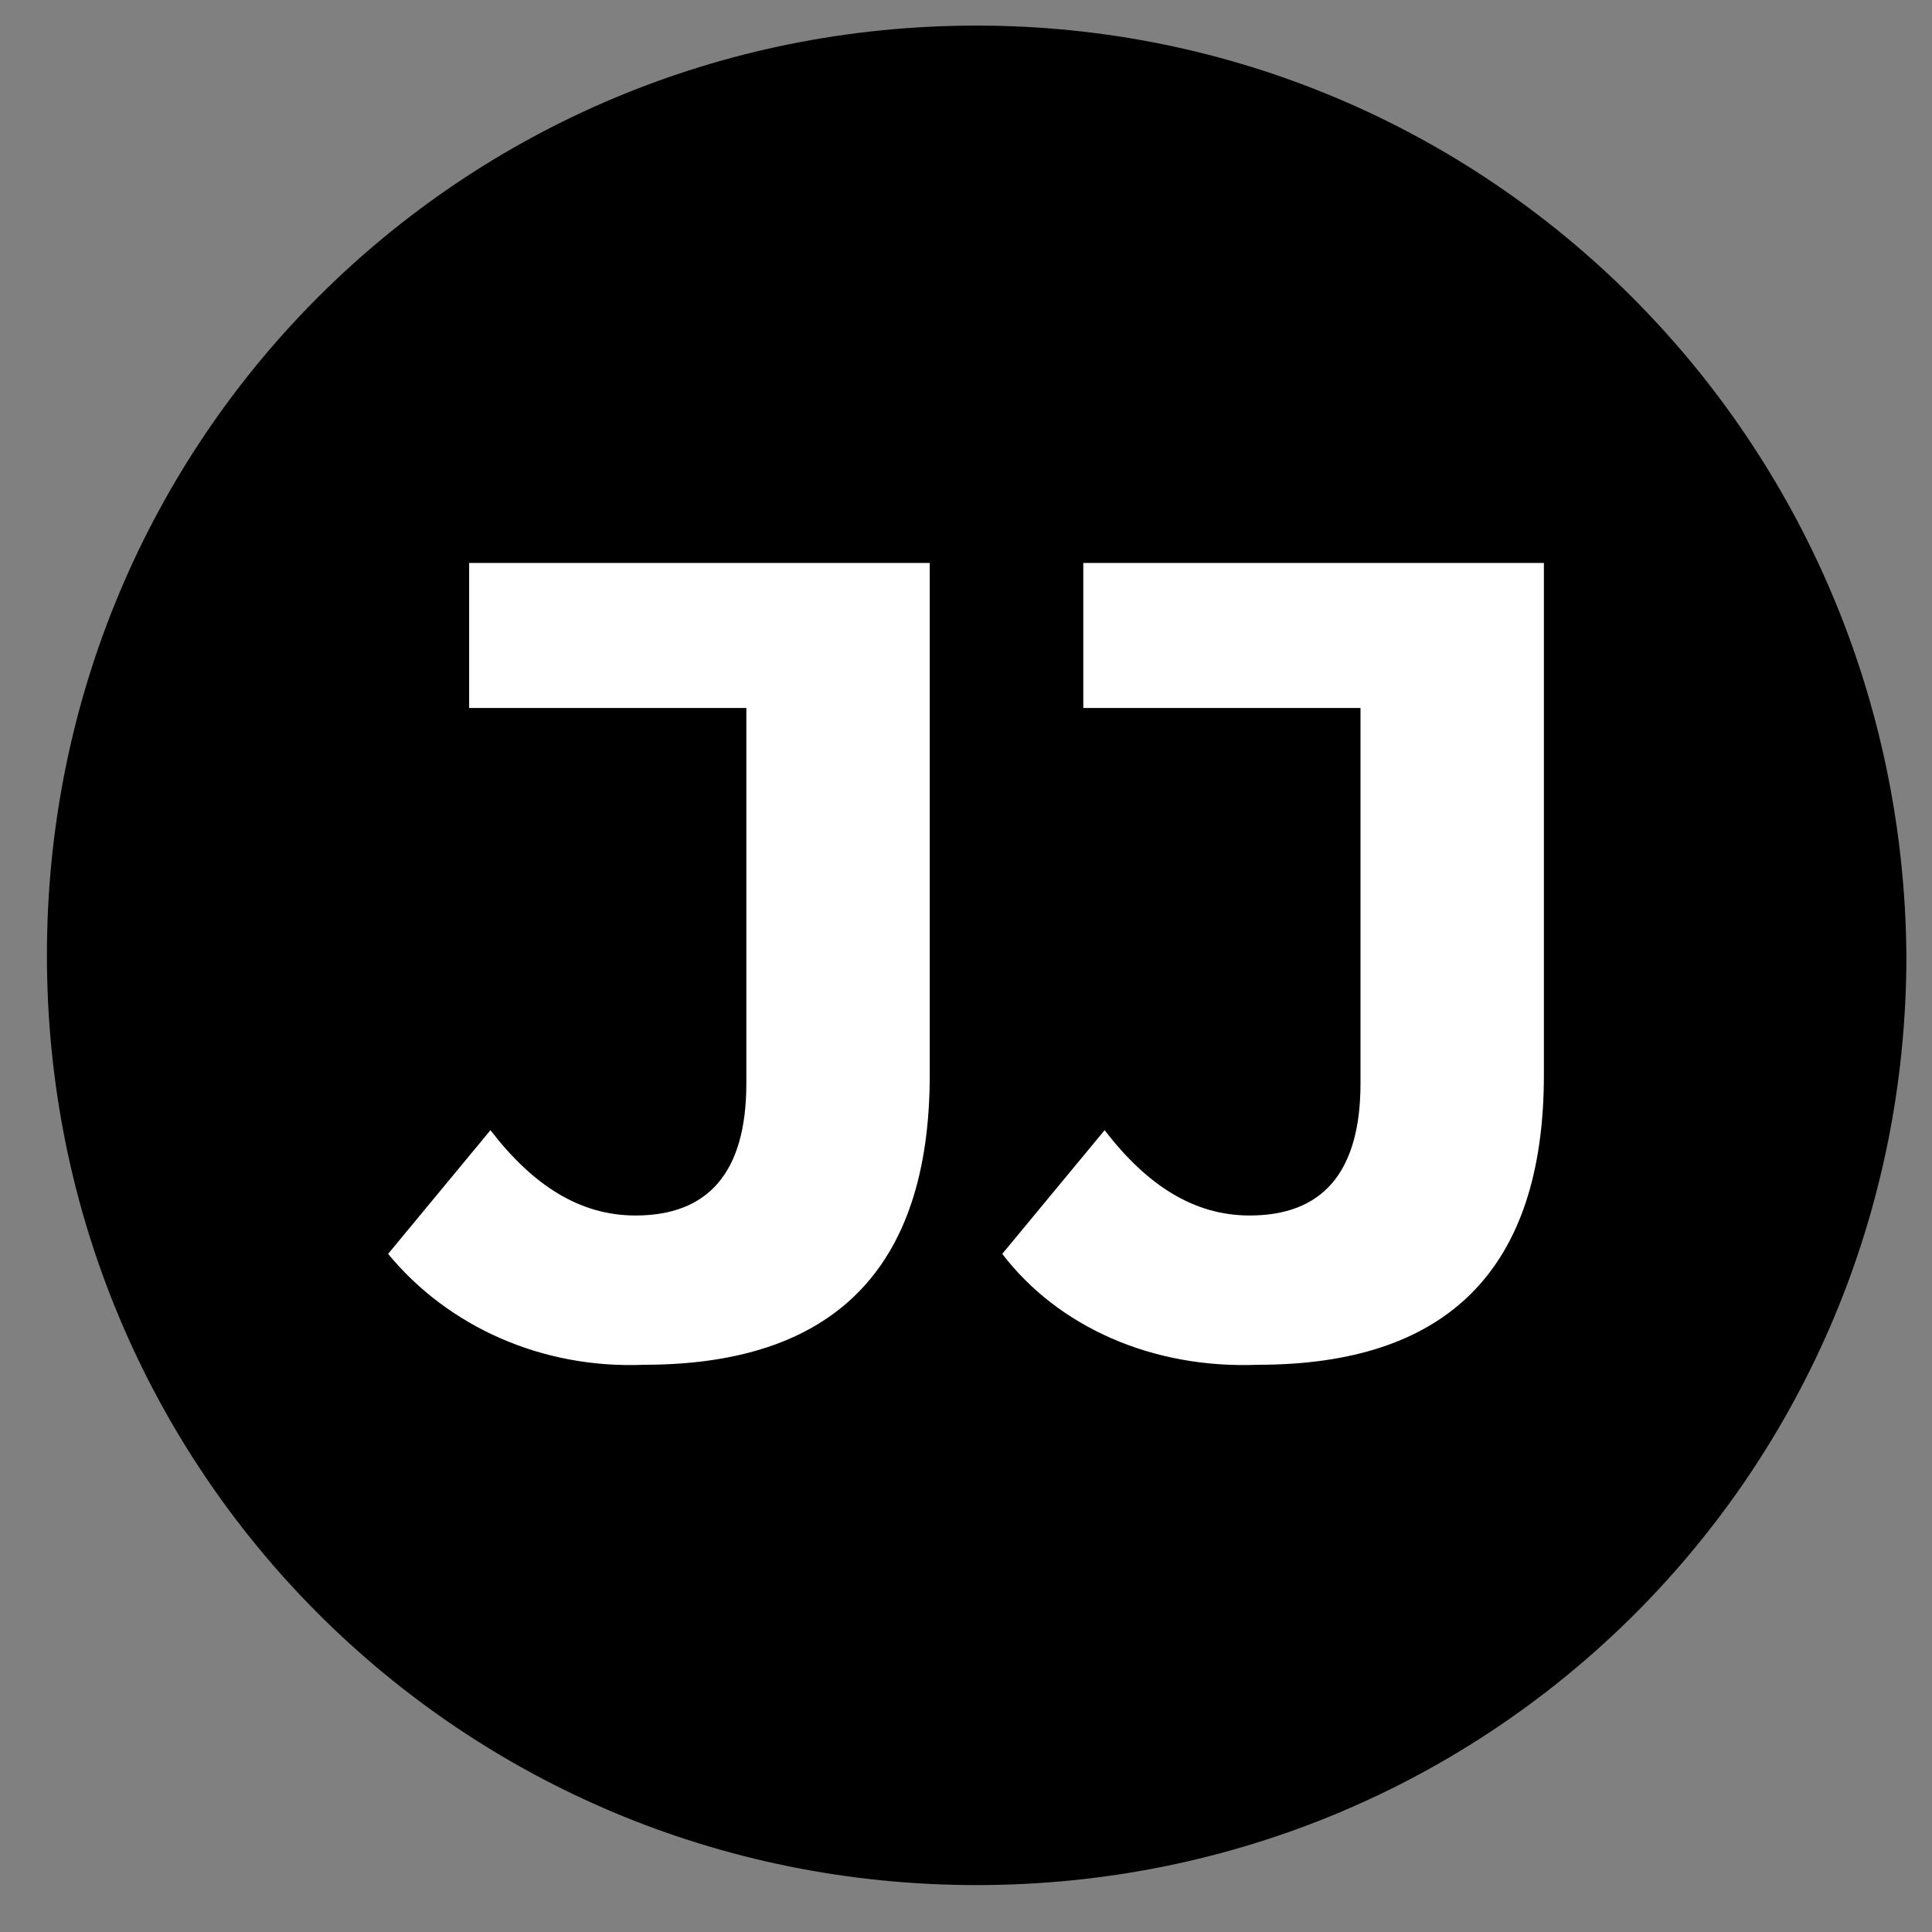
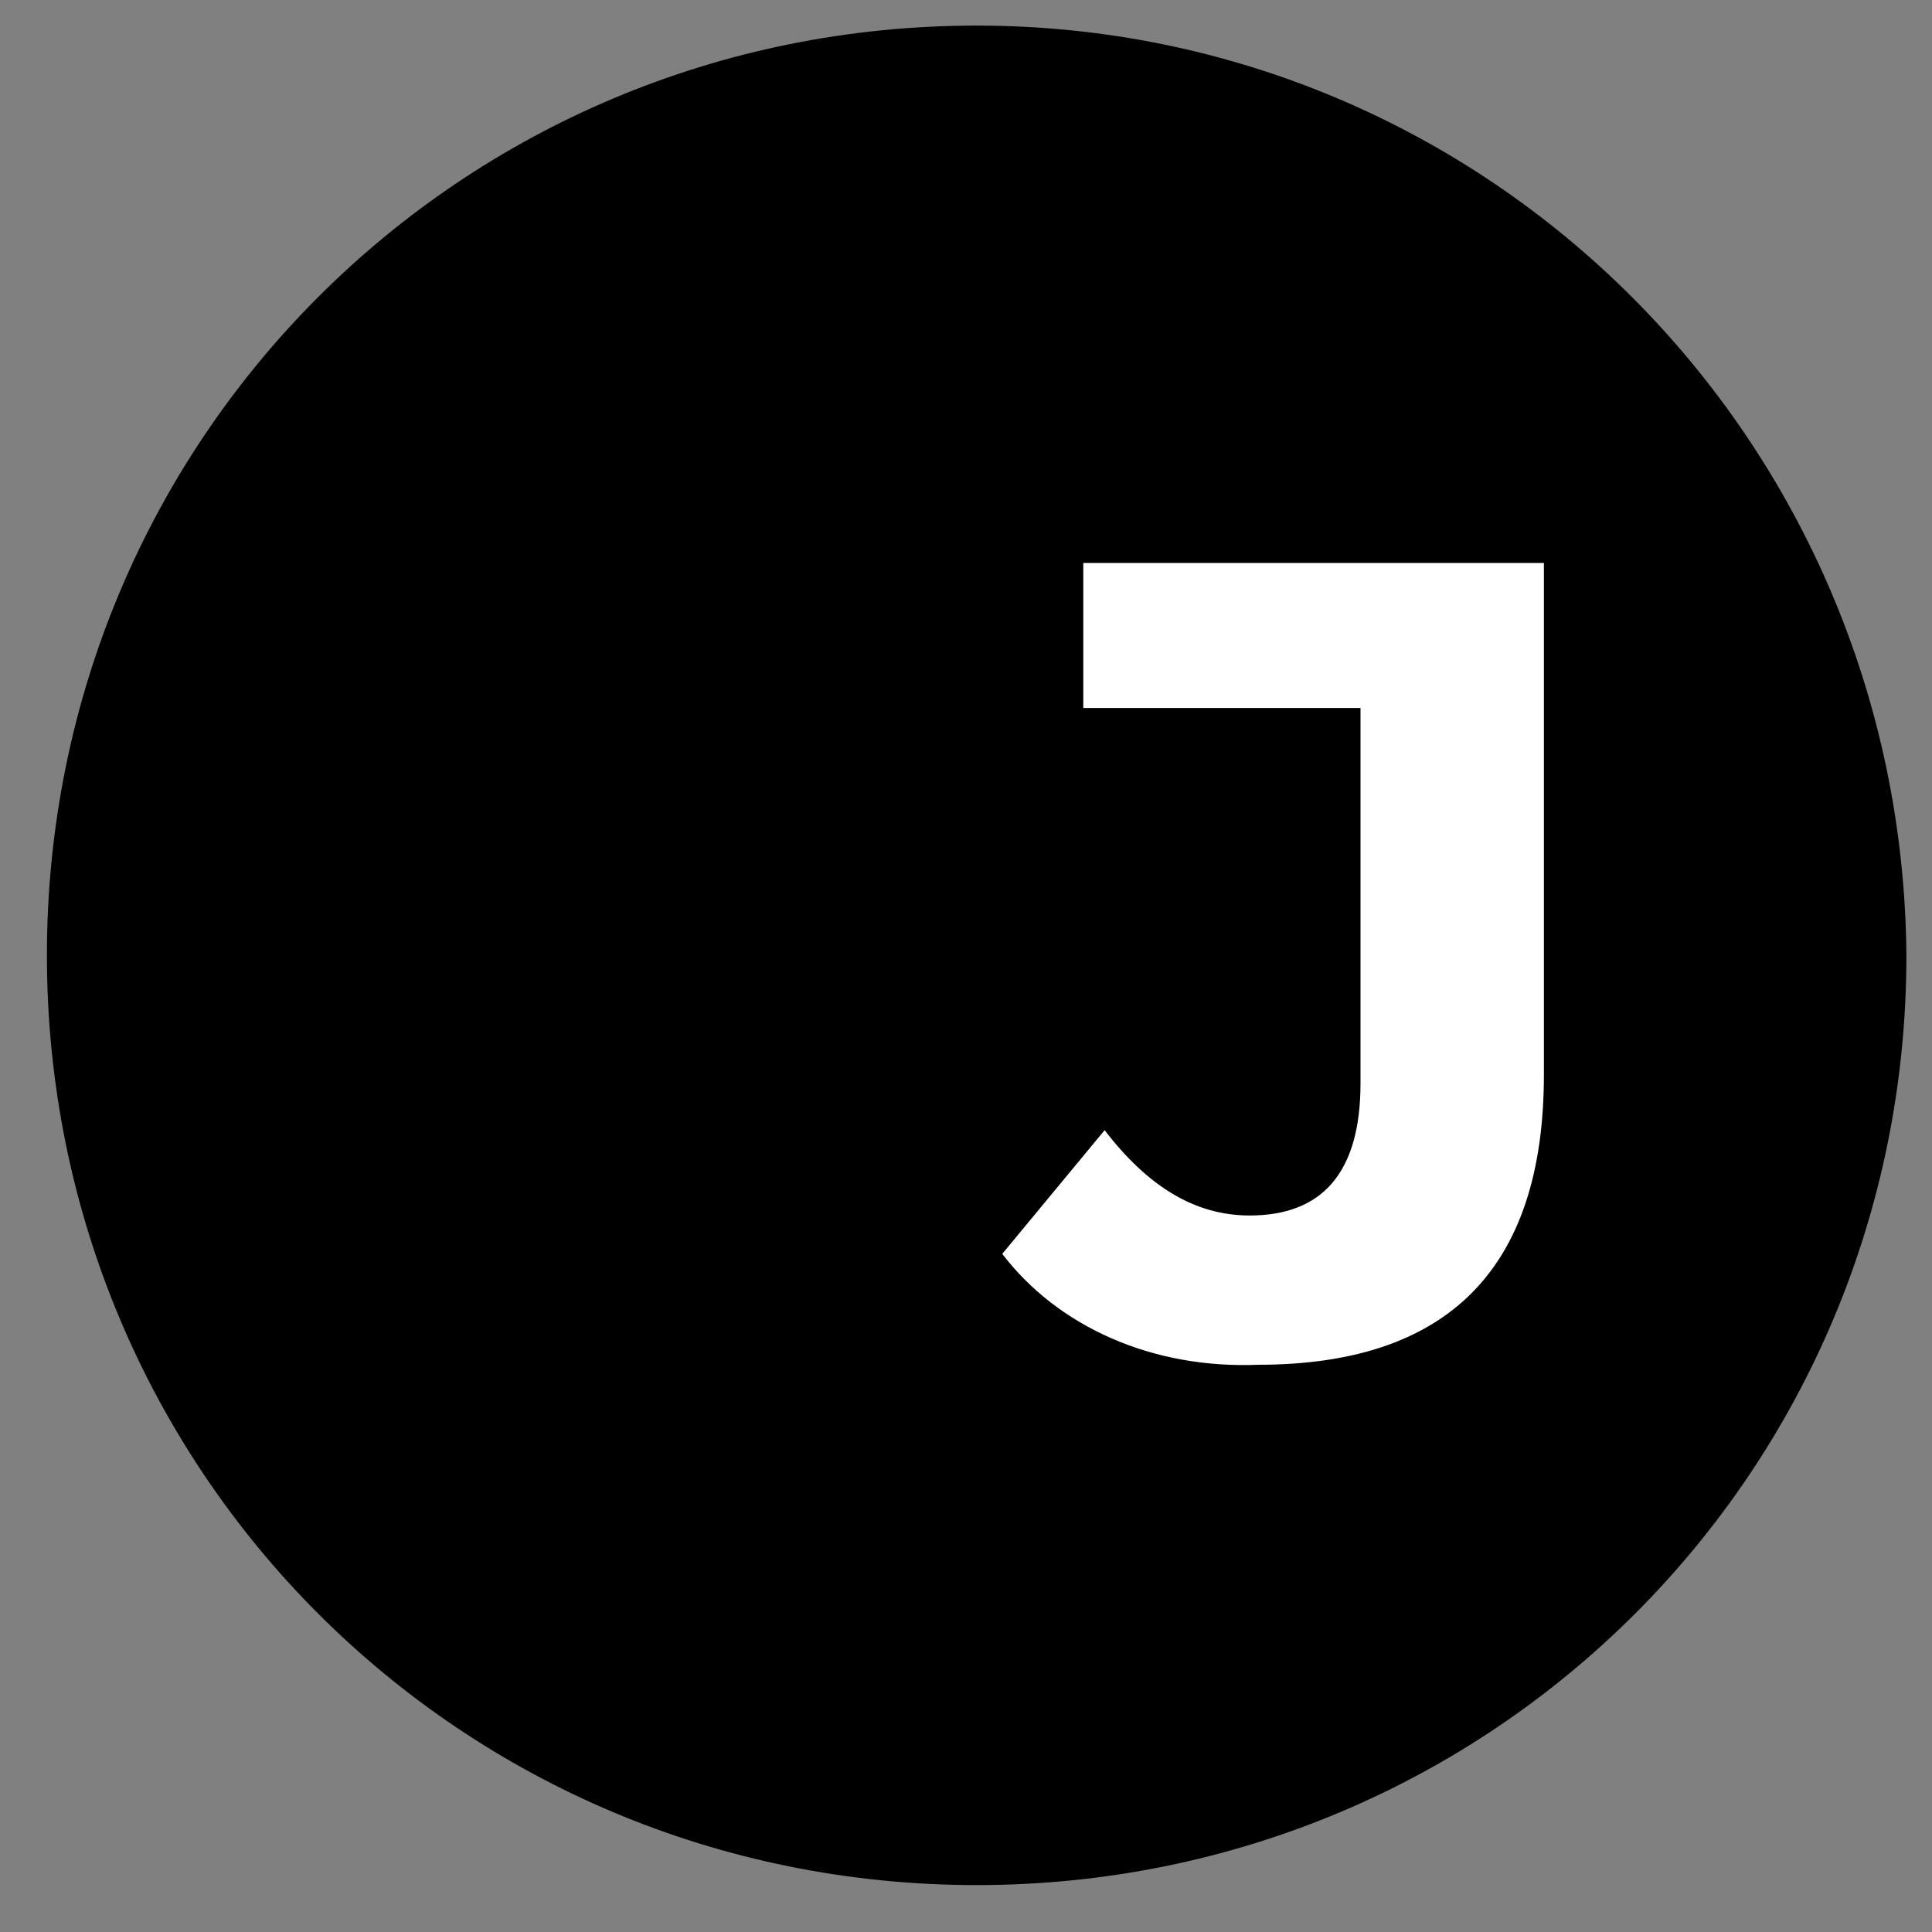
<svg xmlns="http://www.w3.org/2000/svg" id="Layer_1" x="0px" y="0px" viewBox="0 0 45.3 45.3" style="enable-background:new 0 0 45.3 45.3;" xml:space="preserve">
  <rect x="0" y="0" width="45.3" height="45.3" fill="#808080" stroke="none" />
  <style type="text/css">
	.st0{fill:#FFFFFF;}
</style>
  <path d="M22.9,0.6c-12.1,0-21.8,9.7-21.8,21.8s9.7,21.8,21.8,21.8s21.8-9.7,21.8-21.8C44.6,10.3,34.9,0.6,22.9,0.6z" />
  <g>
-     <path class="st0" d="M9.1,29.4l2.4-2.9c1,1.3,2.1,2,3.4,2c1.7,0,2.6-1,2.6-3.1v-8.8h-6.5v-3.4h10.8v12c0,4.6-2.3,6.8-6.7,6.8   C12.7,32.1,10.5,31.1,9.1,29.4z" />
    <path class="st0" d="M23.5,29.4l2.4-2.9c1,1.3,2.1,2,3.4,2c1.7,0,2.6-1,2.6-3.1v-8.8h-6.5v-3.4h10.8v12c0,4.6-2.3,6.8-6.7,6.8   C27,32.1,24.8,31.1,23.5,29.4z" />
  </g>
</svg>